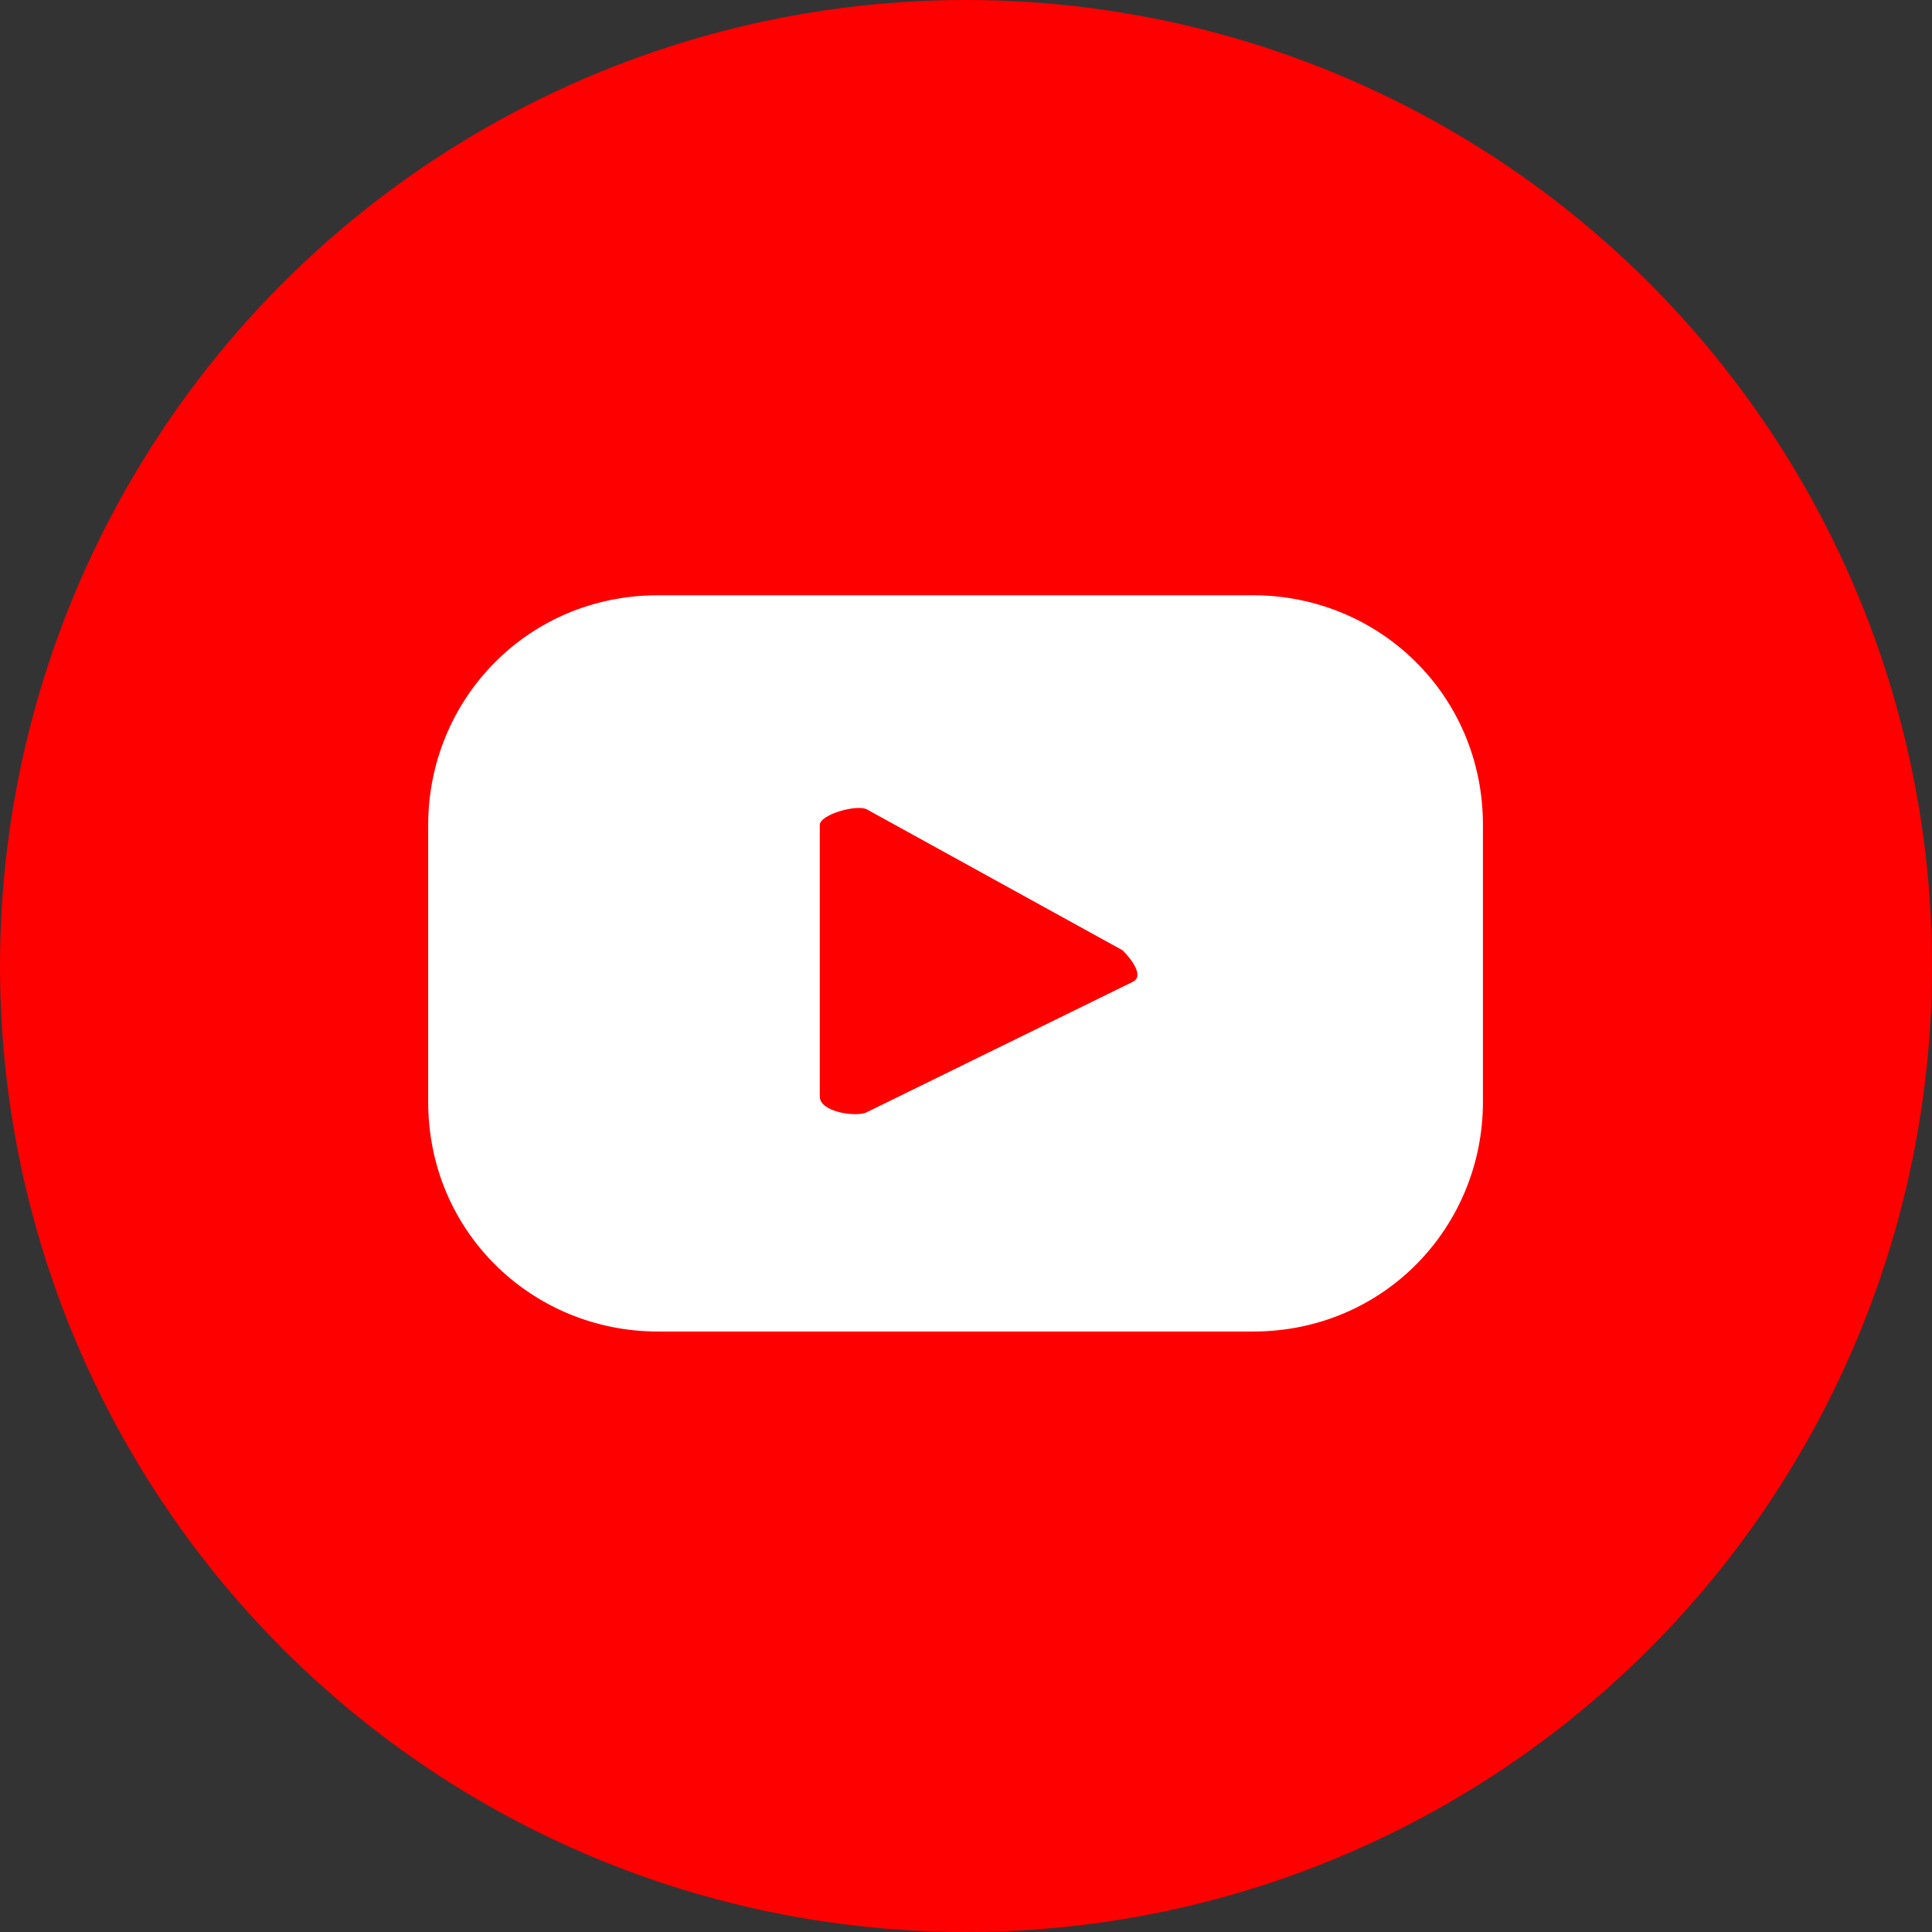
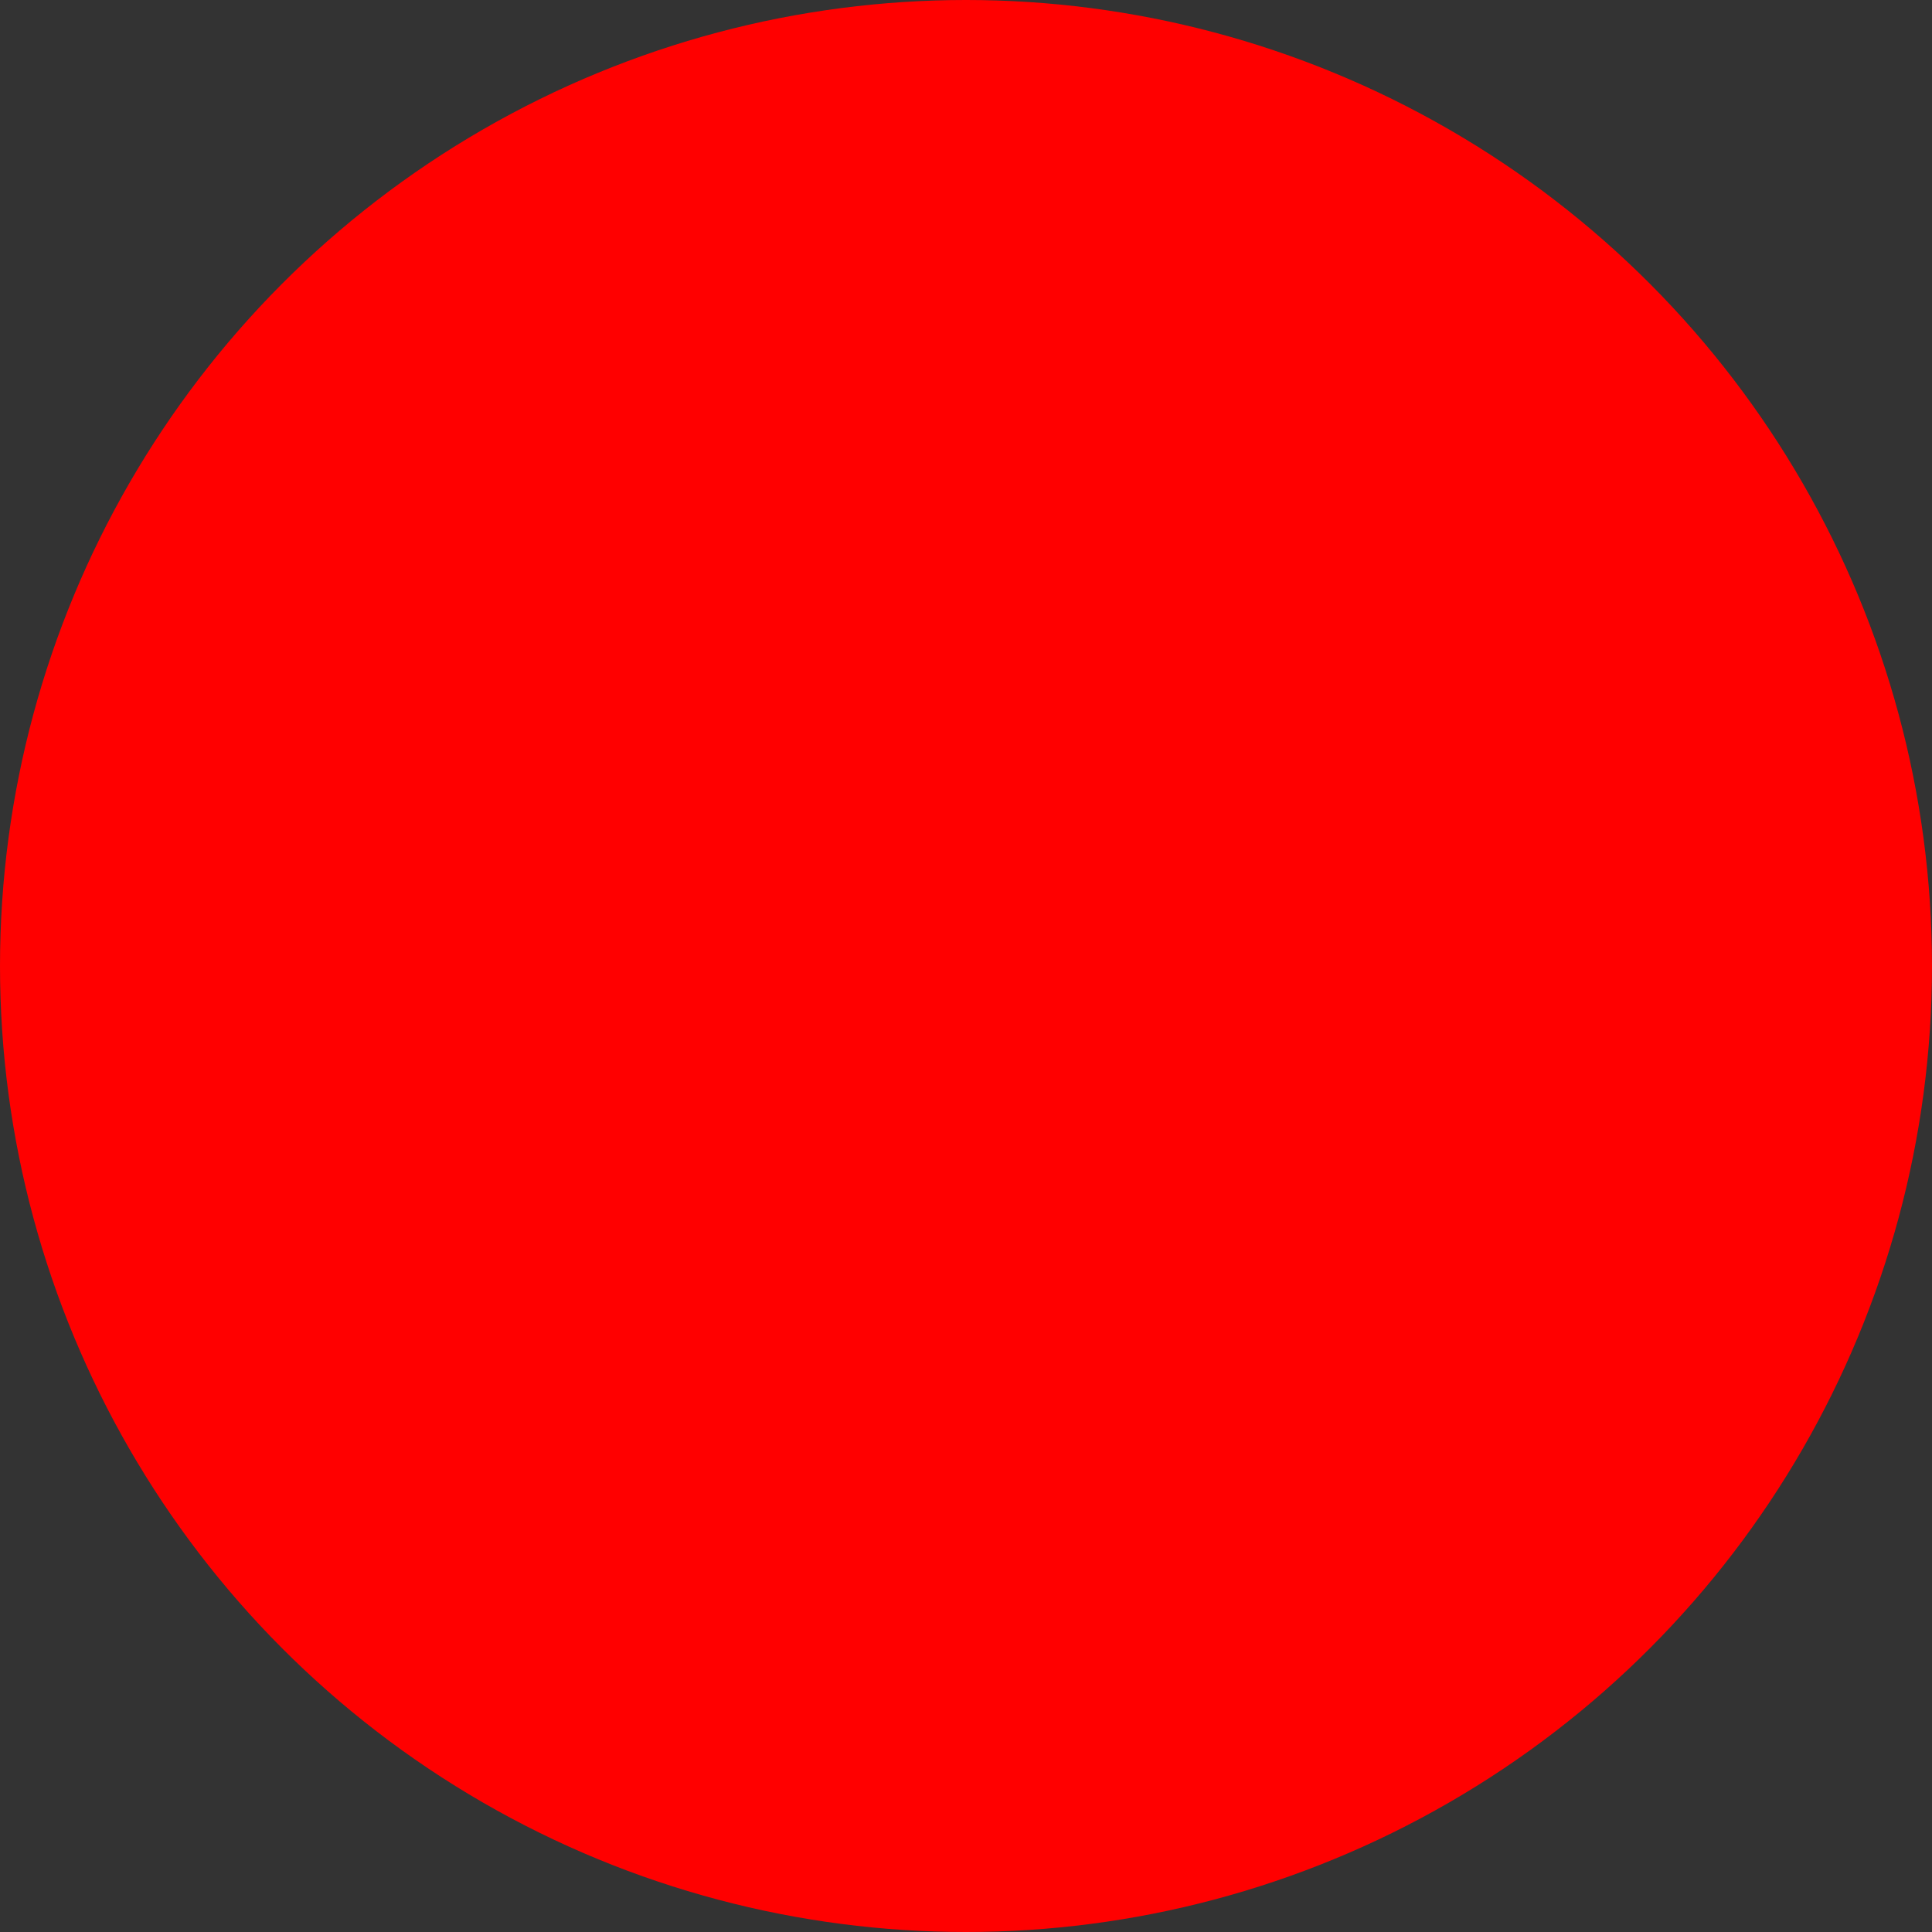
<svg xmlns="http://www.w3.org/2000/svg" version="1.1" id="Layer_1" x="0px" y="0px" viewBox="0 0 37 37" style="enable-background:new 0 0 37 37;" xml:space="preserve">
  <rect x="0" y="0" width="37" height="37" fill="#333333" stroke="none" />
  <style type="text/css">
	.st0{fill:#FF0000;}
	.st1{fill:#FFFFFF;}
</style>
  <g>
    <circle class="st0" cx="18.5" cy="18.5" r="18.5" />
-     <path class="st1" d="M28.4,15.8c0-2.5-2-4.4-4.4-4.4H12.6c-2.5,0-4.4,2-4.4,4.4v5.3c0,2.5,2,4.4,4.4,4.4H24c2.5,0,4.4-2,4.4-4.4   V15.8z M21.7,18.8l-5.1,2.5c-0.2,0.1-0.9,0-0.9-0.3v-5.2c0-0.2,0.7-0.4,0.9-0.3l4.9,2.7C21.7,18.4,21.9,18.7,21.7,18.8z" />
  </g>
</svg>